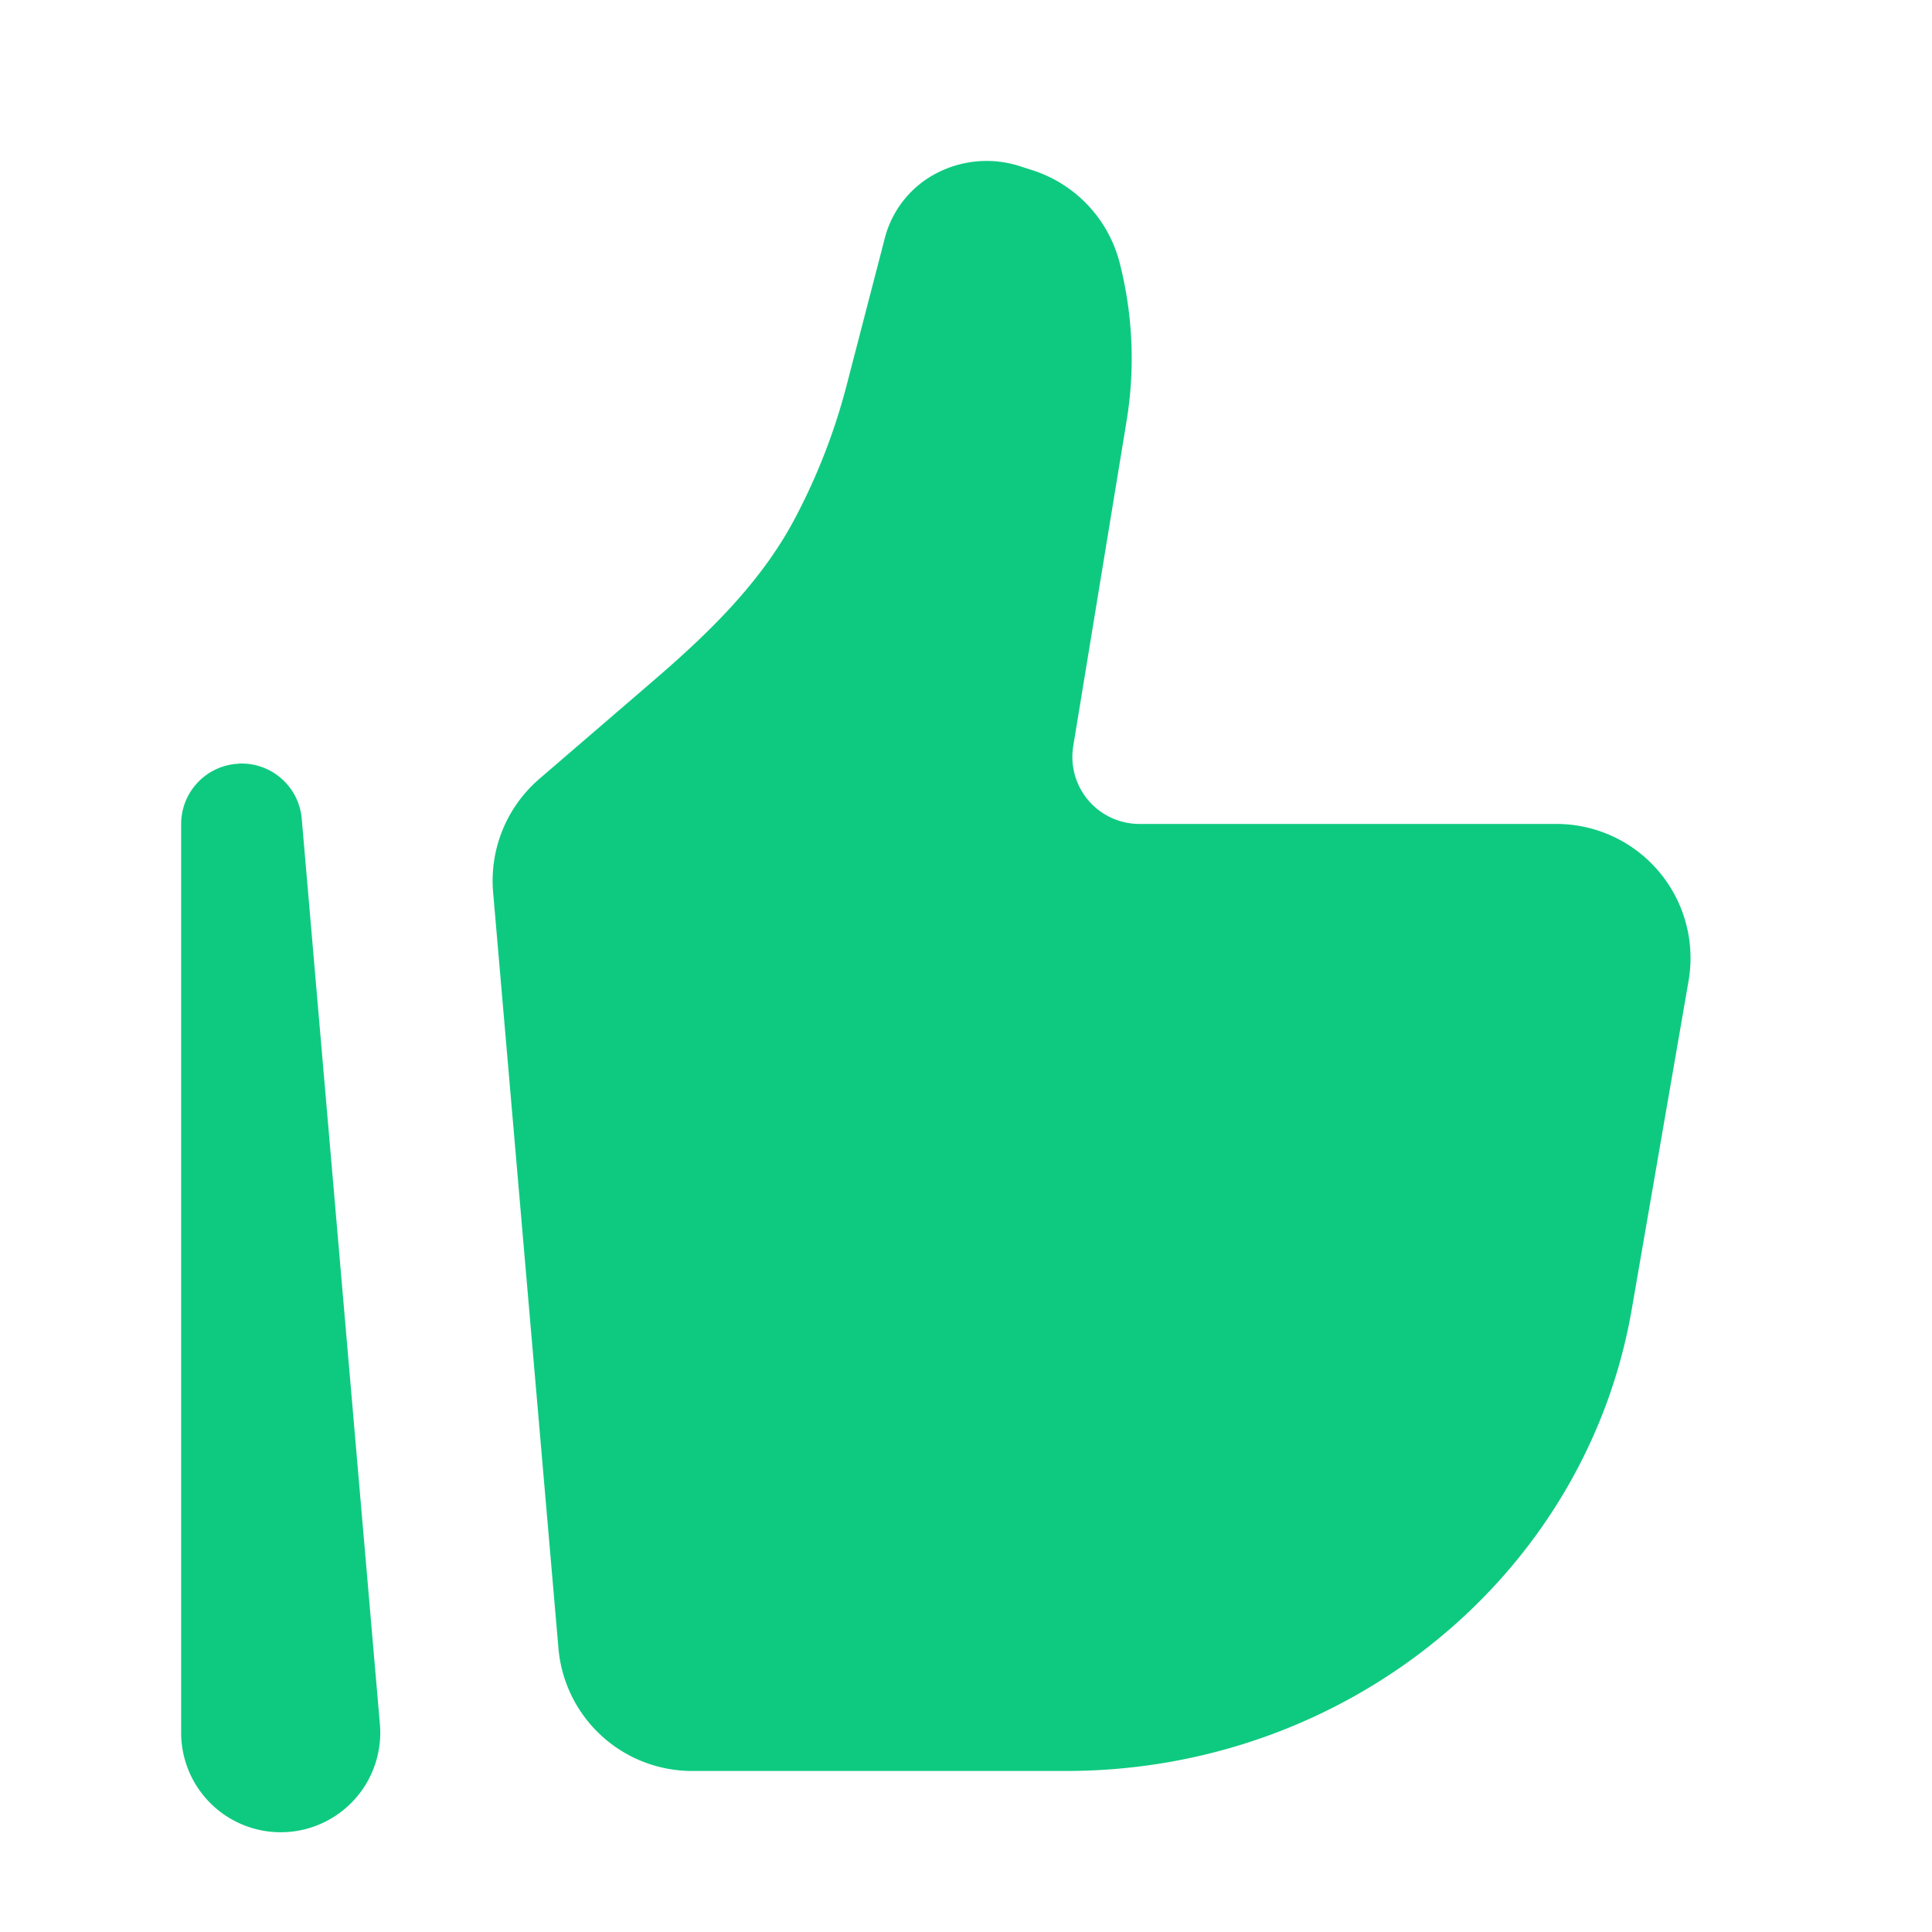
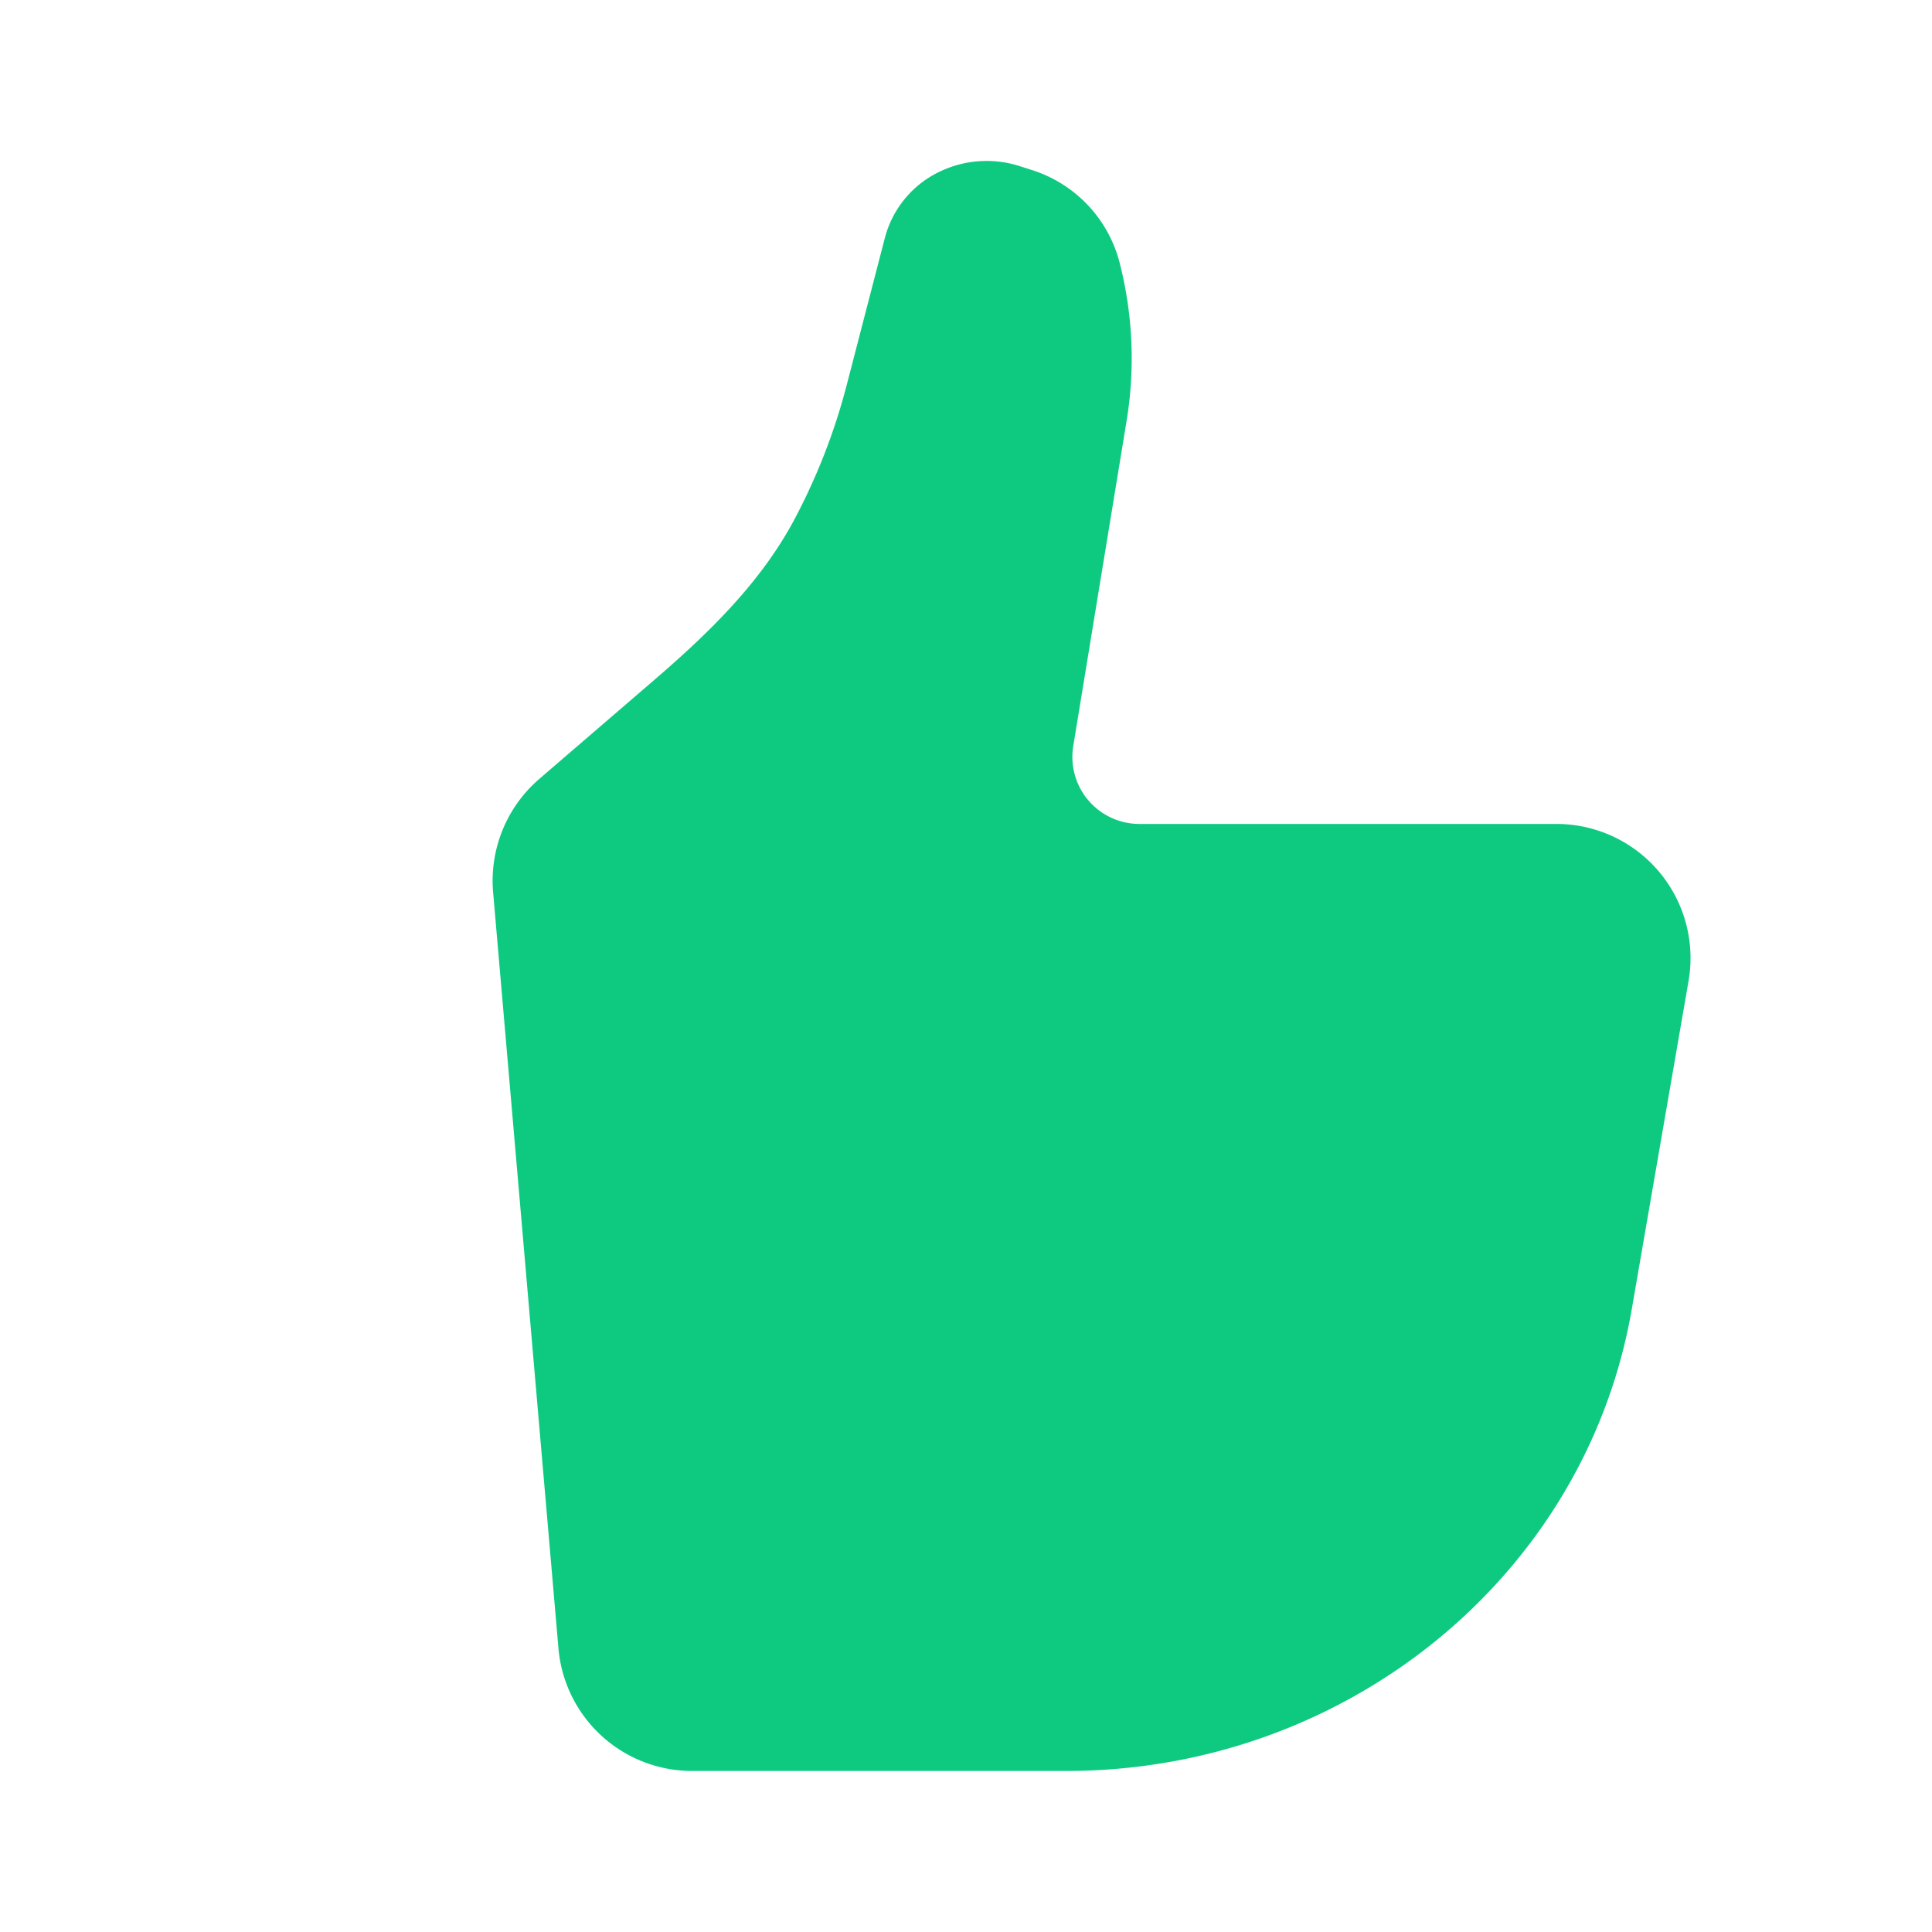
<svg xmlns="http://www.w3.org/2000/svg" width="17" height="17" fill="none">
  <path d="m14.358 11.521.5-2.89a1.18 1.18 0 0 0-1.162-1.381h-3.67a.59.59 0 0 1-.582-.687l.47-2.865a3.388 3.388 0 0 0-.065-1.397 1.158 1.158 0 0 0-.773-.806l-.103-.033a.953.953 0 0 0-.704.048.896.896 0 0 0-.482.58L7.45 3.389a5.403 5.403 0 0 1-.464 1.189c-.294.55-.75.992-1.222 1.399l-1.02.878a1.183 1.183 0 0 0-.405.996l.575 6.654a1.18 1.18 0 0 0 1.176 1.078h3.292c2.466 0 4.57-1.718 4.976-4.062Z" fill="#0ECA80" />
-   <path fill-rule="evenodd" clip-rule="evenodd" d="M2.102 6.719a.531.531 0 0 1 .553.485l.687 7.959a.876.876 0 1 1-1.748.075V7.25a.531.531 0 0 1 .508-.53Z" fill="#0ECA80" />
</svg>